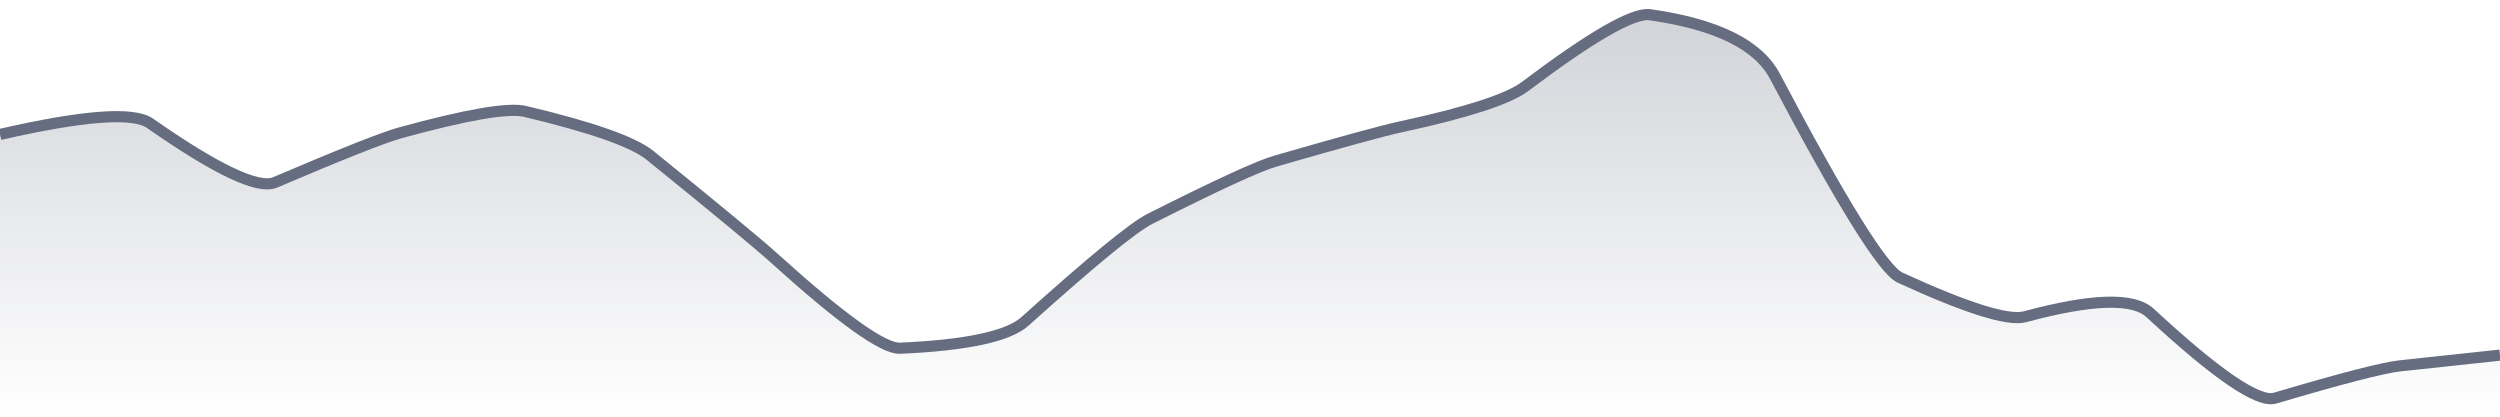
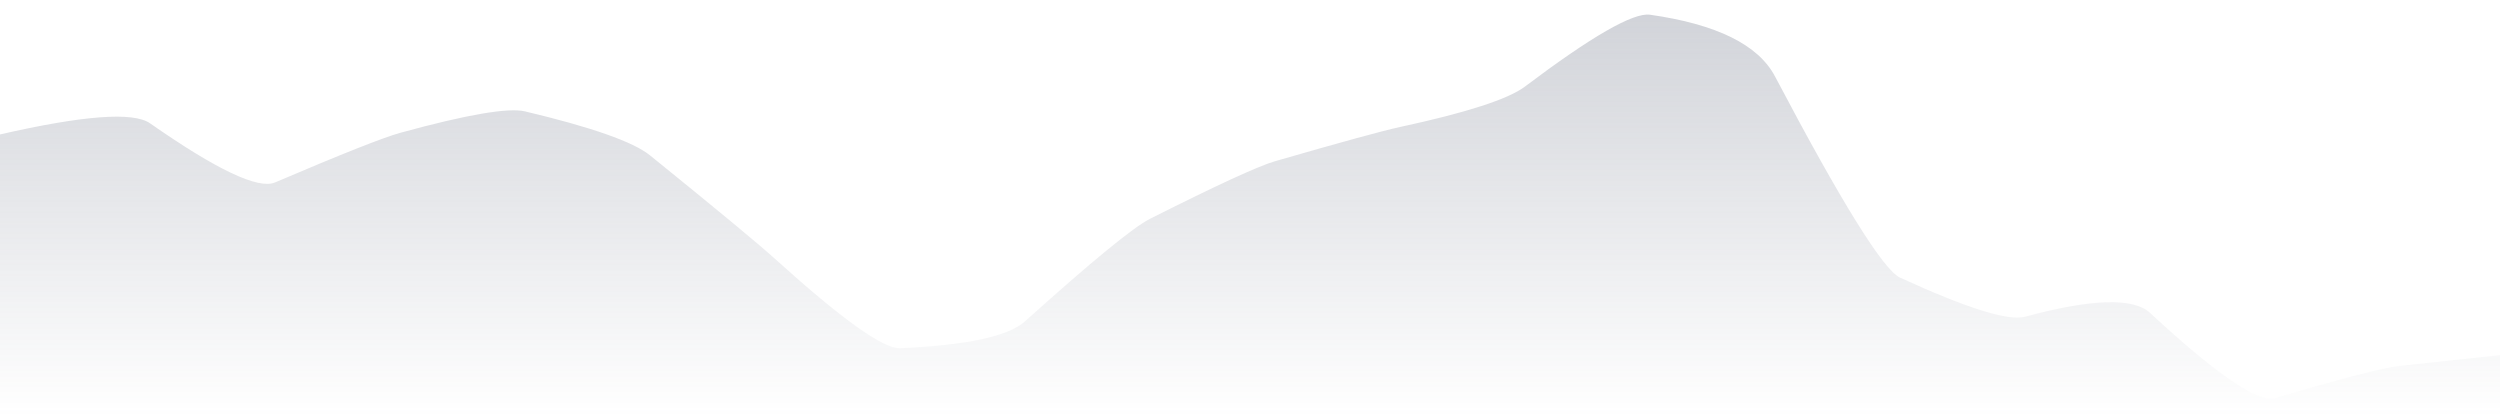
<svg xmlns="http://www.w3.org/2000/svg" viewBox="0 0 336 56" width="336" height="56">
  <defs>
    <linearGradient id="gradient" x1="0" y1="0" x2="0" y2="1">
      <stop offset="0%" stop-color="#666D80" stop-opacity="0.3" />
      <stop offset="100%" stop-color="#666D80" stop-opacity="0" />
    </linearGradient>
  </defs>
  <path d="M 0,18.07 Q 16.8,14.22 20.16,16.57 Q 33.6,25.95 36.96,24.52 Q 50.4,18.79 53.76,17.86 Q 67.2,14.17 70.56,14.97 Q 84,18.16 87.36,20.88 Q 100.8,31.75 104.16,34.79 Q 117.6,46.94 120.96,46.8 Q 134.4,46.21 137.76,43.19 Q 151.2,31.1 154.56,29.41 Q 168,22.64 171.36,21.67 Q 184.8,17.79 188.16,17.07 Q 201.6,14.17 204.96,11.63 Q 218.4,1.5 221.76,1.98 Q 235.2,3.89 238.56,10.27 Q 252,35.76 255.36,37.31 Q 268.8,43.48 272.16,42.57 Q 285.6,38.94 288.96,42.05 Q 302.4,54.5 305.76,53.51 Q 319.2,49.53 322.56,49.17 T 336,47.73 L 336,56 L 0,56 Z" fill="url(#gradient)" />
-   <path d="M 0,18.07 Q 16.8,14.22 20.16,16.57 Q 33.6,25.95 36.96,24.52 Q 50.4,18.79 53.76,17.86 Q 67.2,14.17 70.56,14.97 Q 84,18.16 87.36,20.88 Q 100.8,31.75 104.16,34.79 Q 117.6,46.94 120.96,46.8 Q 134.4,46.21 137.76,43.19 Q 151.2,31.1 154.56,29.41 Q 168,22.64 171.36,21.67 Q 184.8,17.79 188.16,17.07 Q 201.6,14.17 204.96,11.63 Q 218.4,1.5 221.76,1.98 Q 235.2,3.89 238.56,10.27 Q 252,35.76 255.36,37.31 Q 268.8,43.48 272.16,42.57 Q 285.6,38.94 288.96,42.05 Q 302.4,54.5 305.76,53.51 Q 319.2,49.53 322.56,49.17 T 336,47.73" fill="none" stroke="#666D80" stroke-width="1.5" />
</svg>